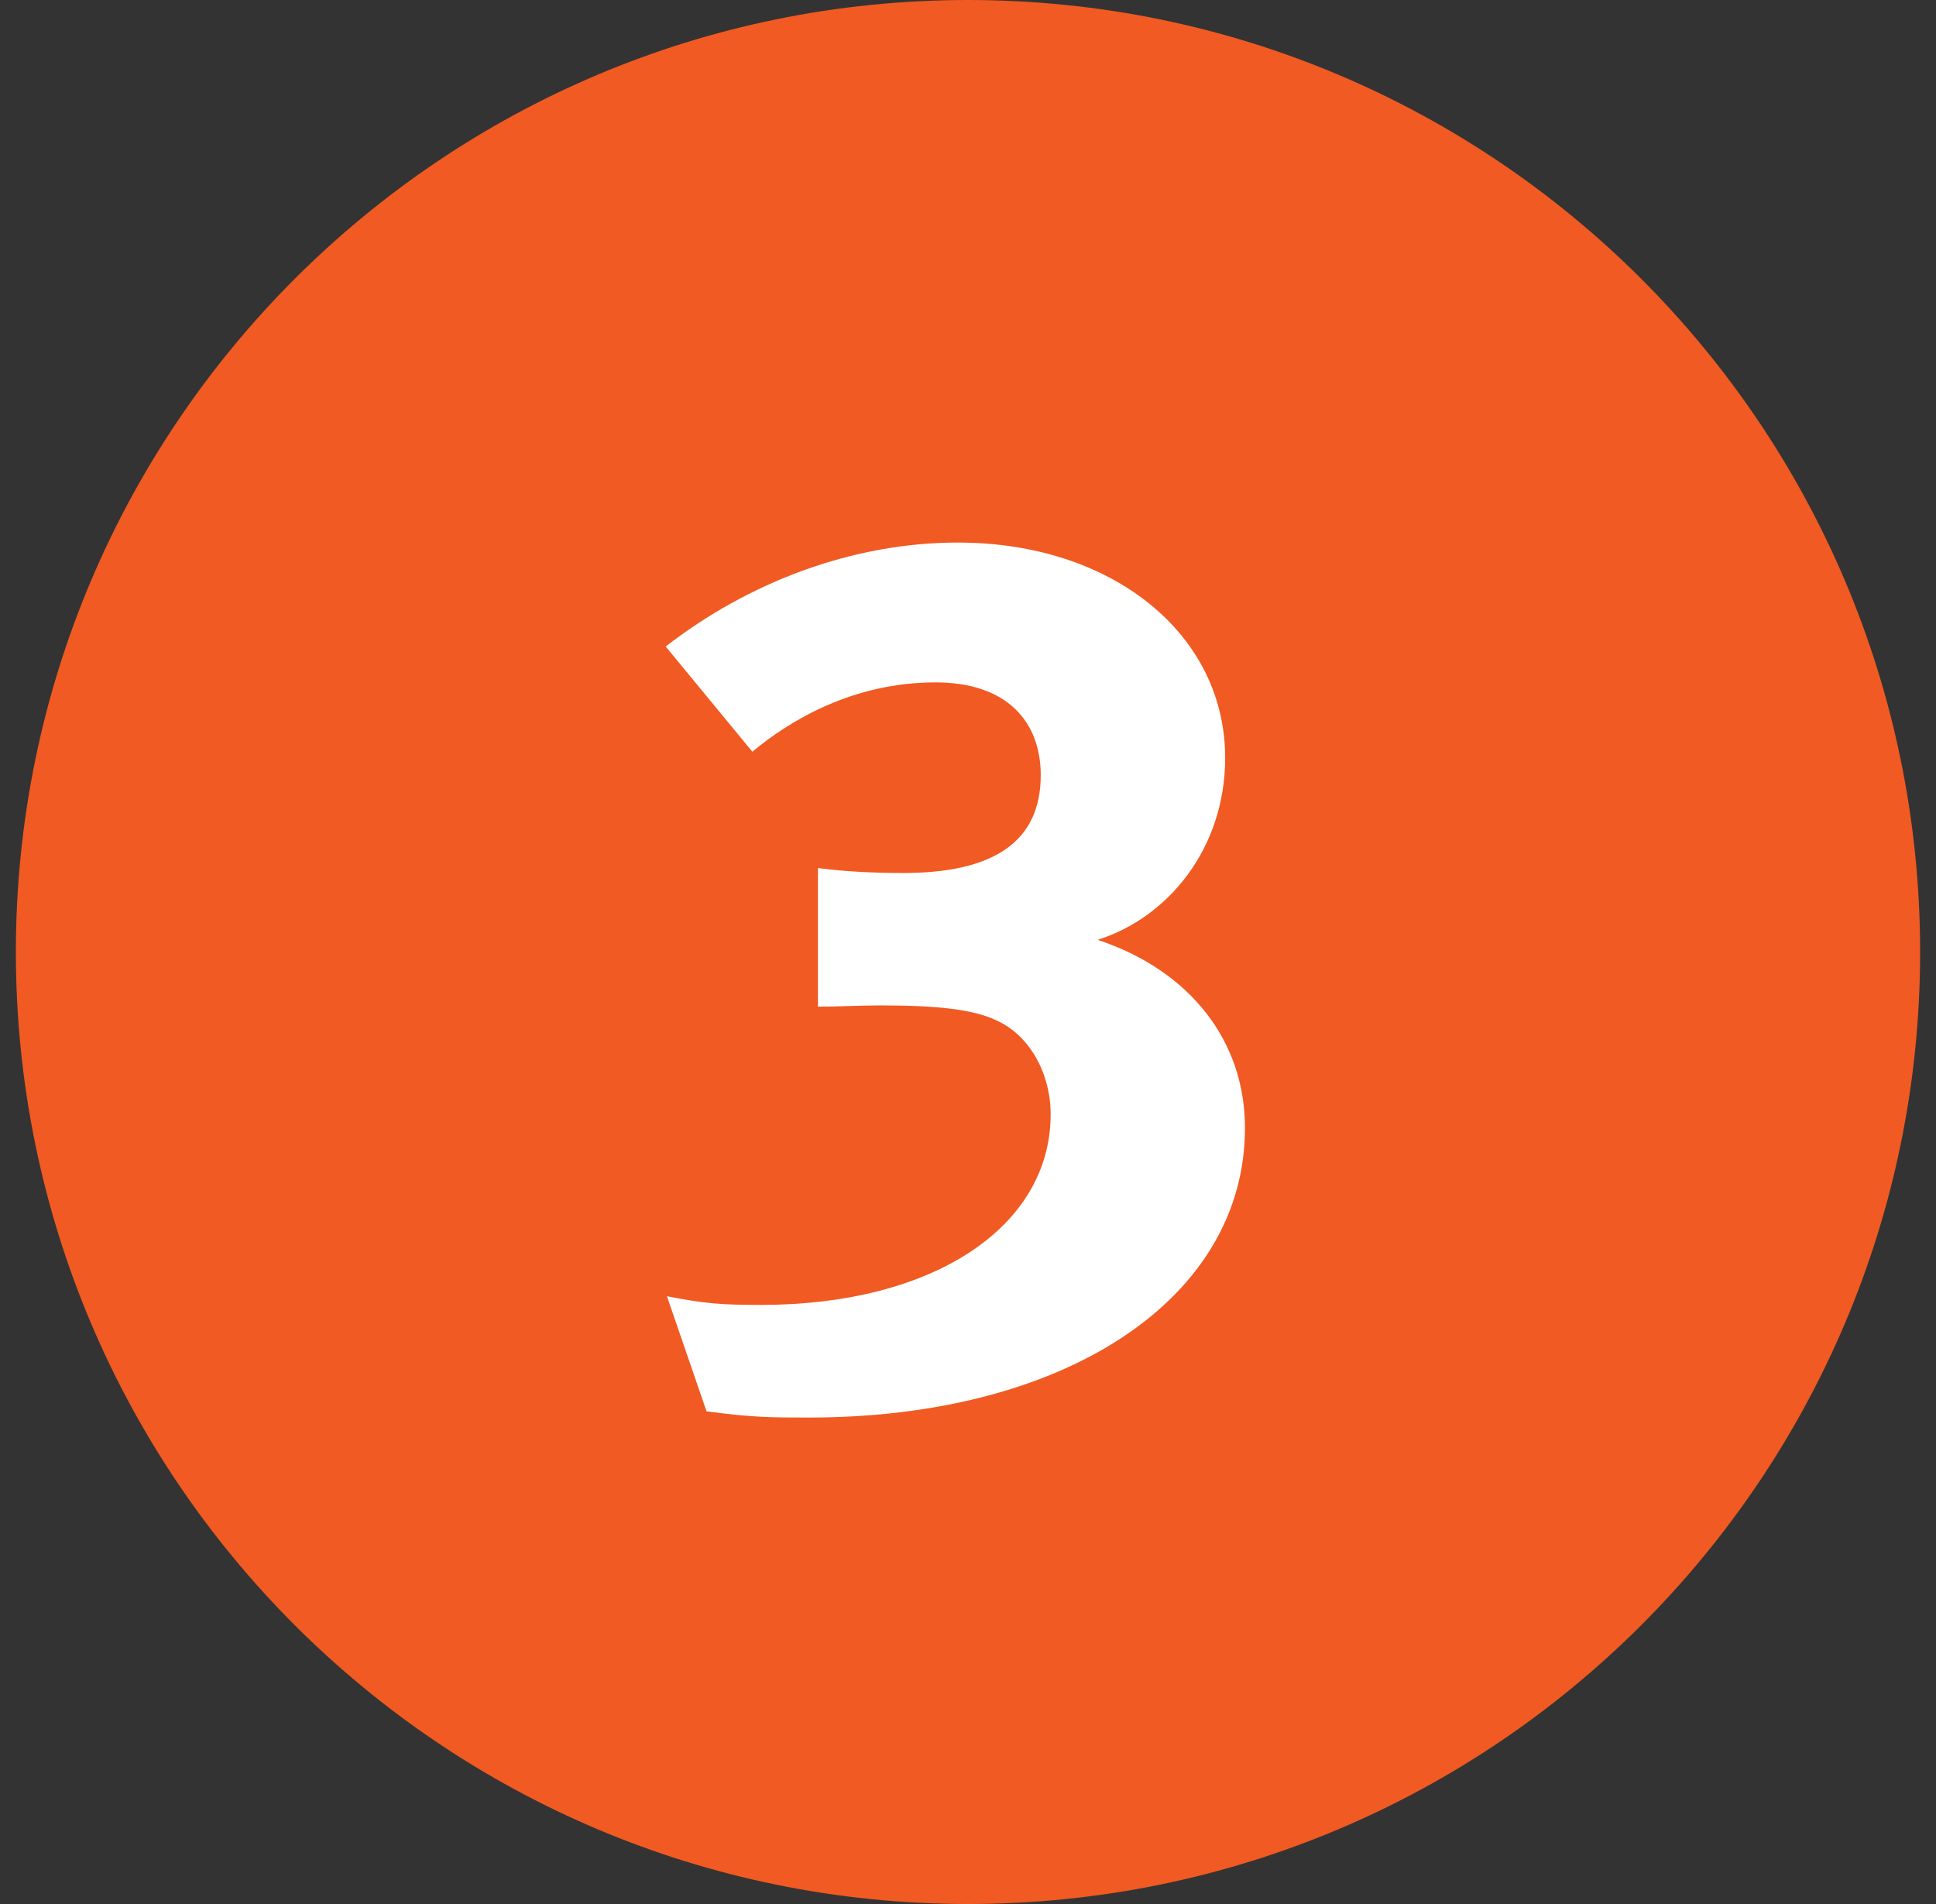
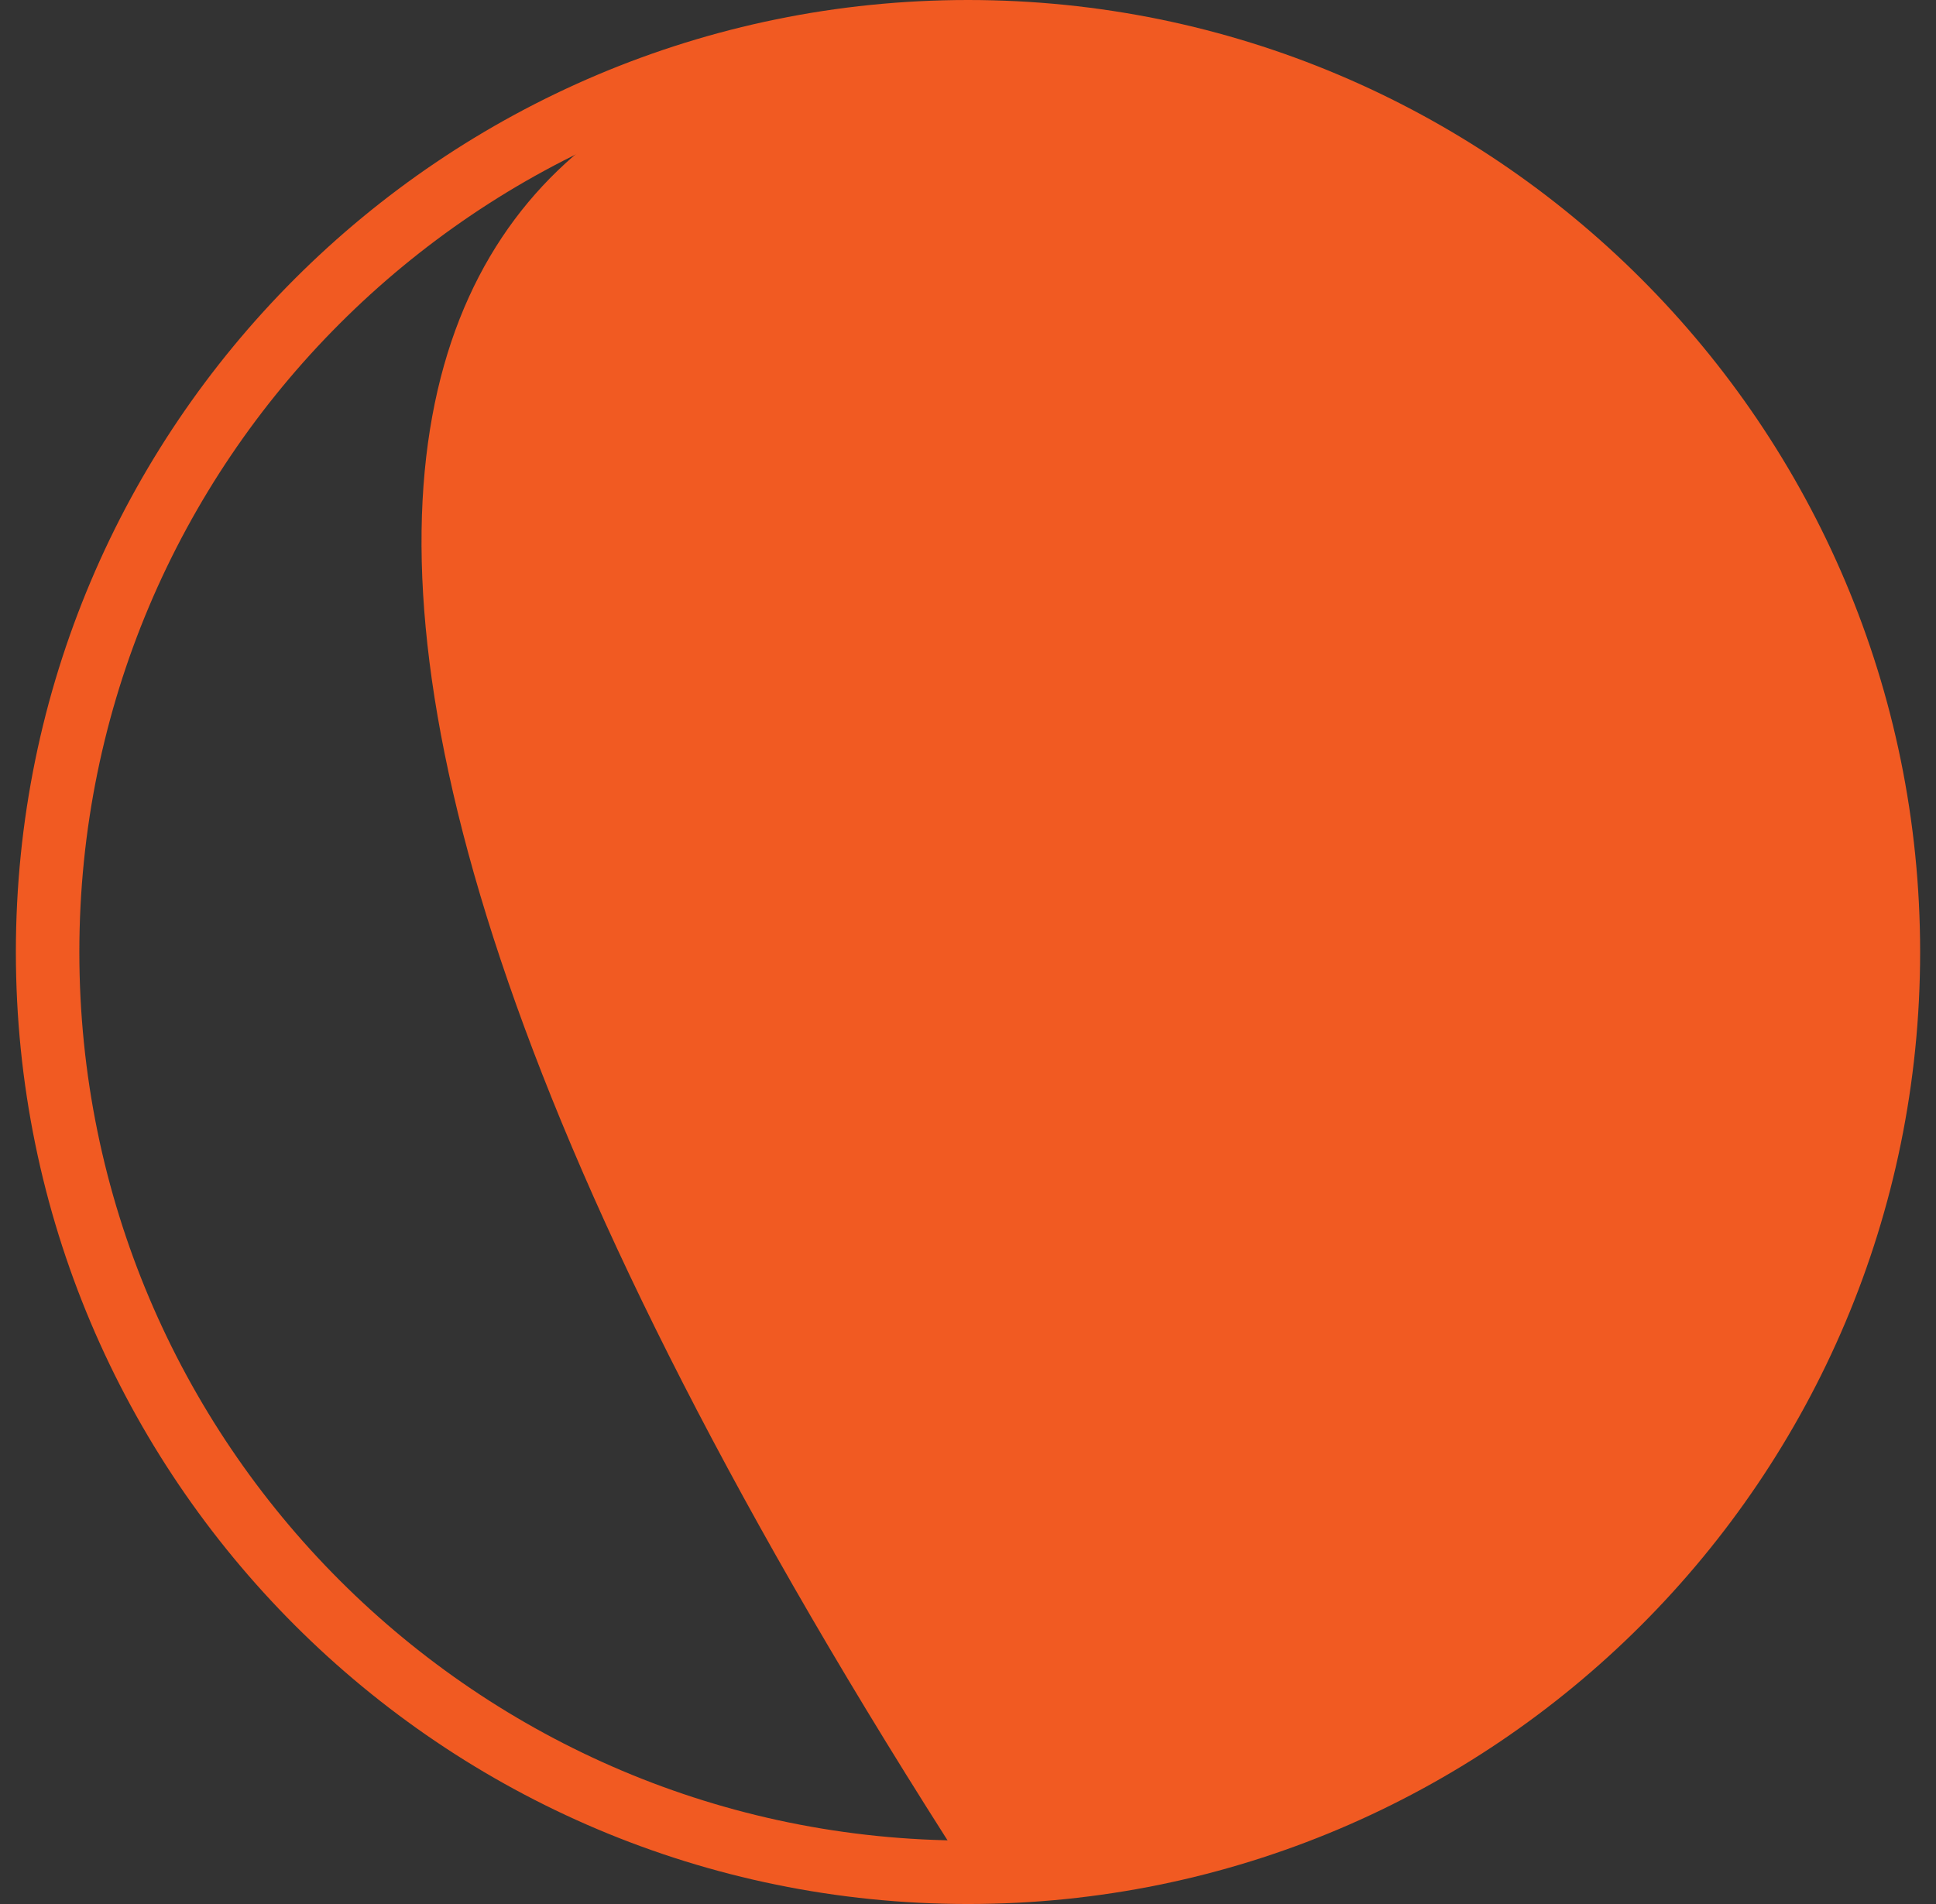
<svg xmlns="http://www.w3.org/2000/svg" width="61" height="60" viewBox="0 0 61 60" fill="none">
  <rect x="0" y="0" width="61" height="60" fill="#333333" stroke="none" />
-   <path d="M30.5 59C14.484 59 1.5 46.016 1.5 30C1.5 13.984 14.484 1 30.5 1C46.516 1 59.5 13.984 59.5 30C59.5 46.016 46.516 59 30.5 59Z" fill="#F15A22" />
+   <path d="M30.5 59C1.5 13.984 14.484 1 30.5 1C46.516 1 59.5 13.984 59.5 30C59.5 46.016 46.516 59 30.5 59Z" fill="#F15A22" />
  <path d="M30.5 59C14.484 59 1.5 46.016 1.5 30C1.5 13.984 14.484 1 30.5 1C46.516 1 59.5 13.984 59.5 30C59.5 46.016 46.516 59 30.5 59Z" stroke="#F15A22" stroke-width="2" />
-   <path d="M39.227 35.544C39.227 40.926 33.572 44.67 25.499 44.67C24.29 44.67 23.744 44.67 22.262 44.475L21.014 40.848C22.223 41.082 22.73 41.121 23.978 41.121C29.399 41.121 33.104 38.664 33.104 35.115C33.104 33.828 32.441 32.619 31.388 32.151C30.647 31.8 29.477 31.683 27.761 31.683C27.098 31.683 26.435 31.722 25.772 31.722V27.354C26.669 27.471 27.566 27.51 28.463 27.51C31.349 27.51 32.792 26.496 32.792 24.429C32.792 22.752 31.739 21.504 29.477 21.504C26.864 21.504 24.875 22.713 23.705 23.688L20.975 20.373C23.588 18.345 26.864 17.097 30.179 17.097C35.054 17.097 38.603 19.983 38.603 23.883C38.603 26.73 36.809 28.914 34.586 29.616C37.511 30.591 39.227 32.814 39.227 35.544Z" fill="white" />
</svg>